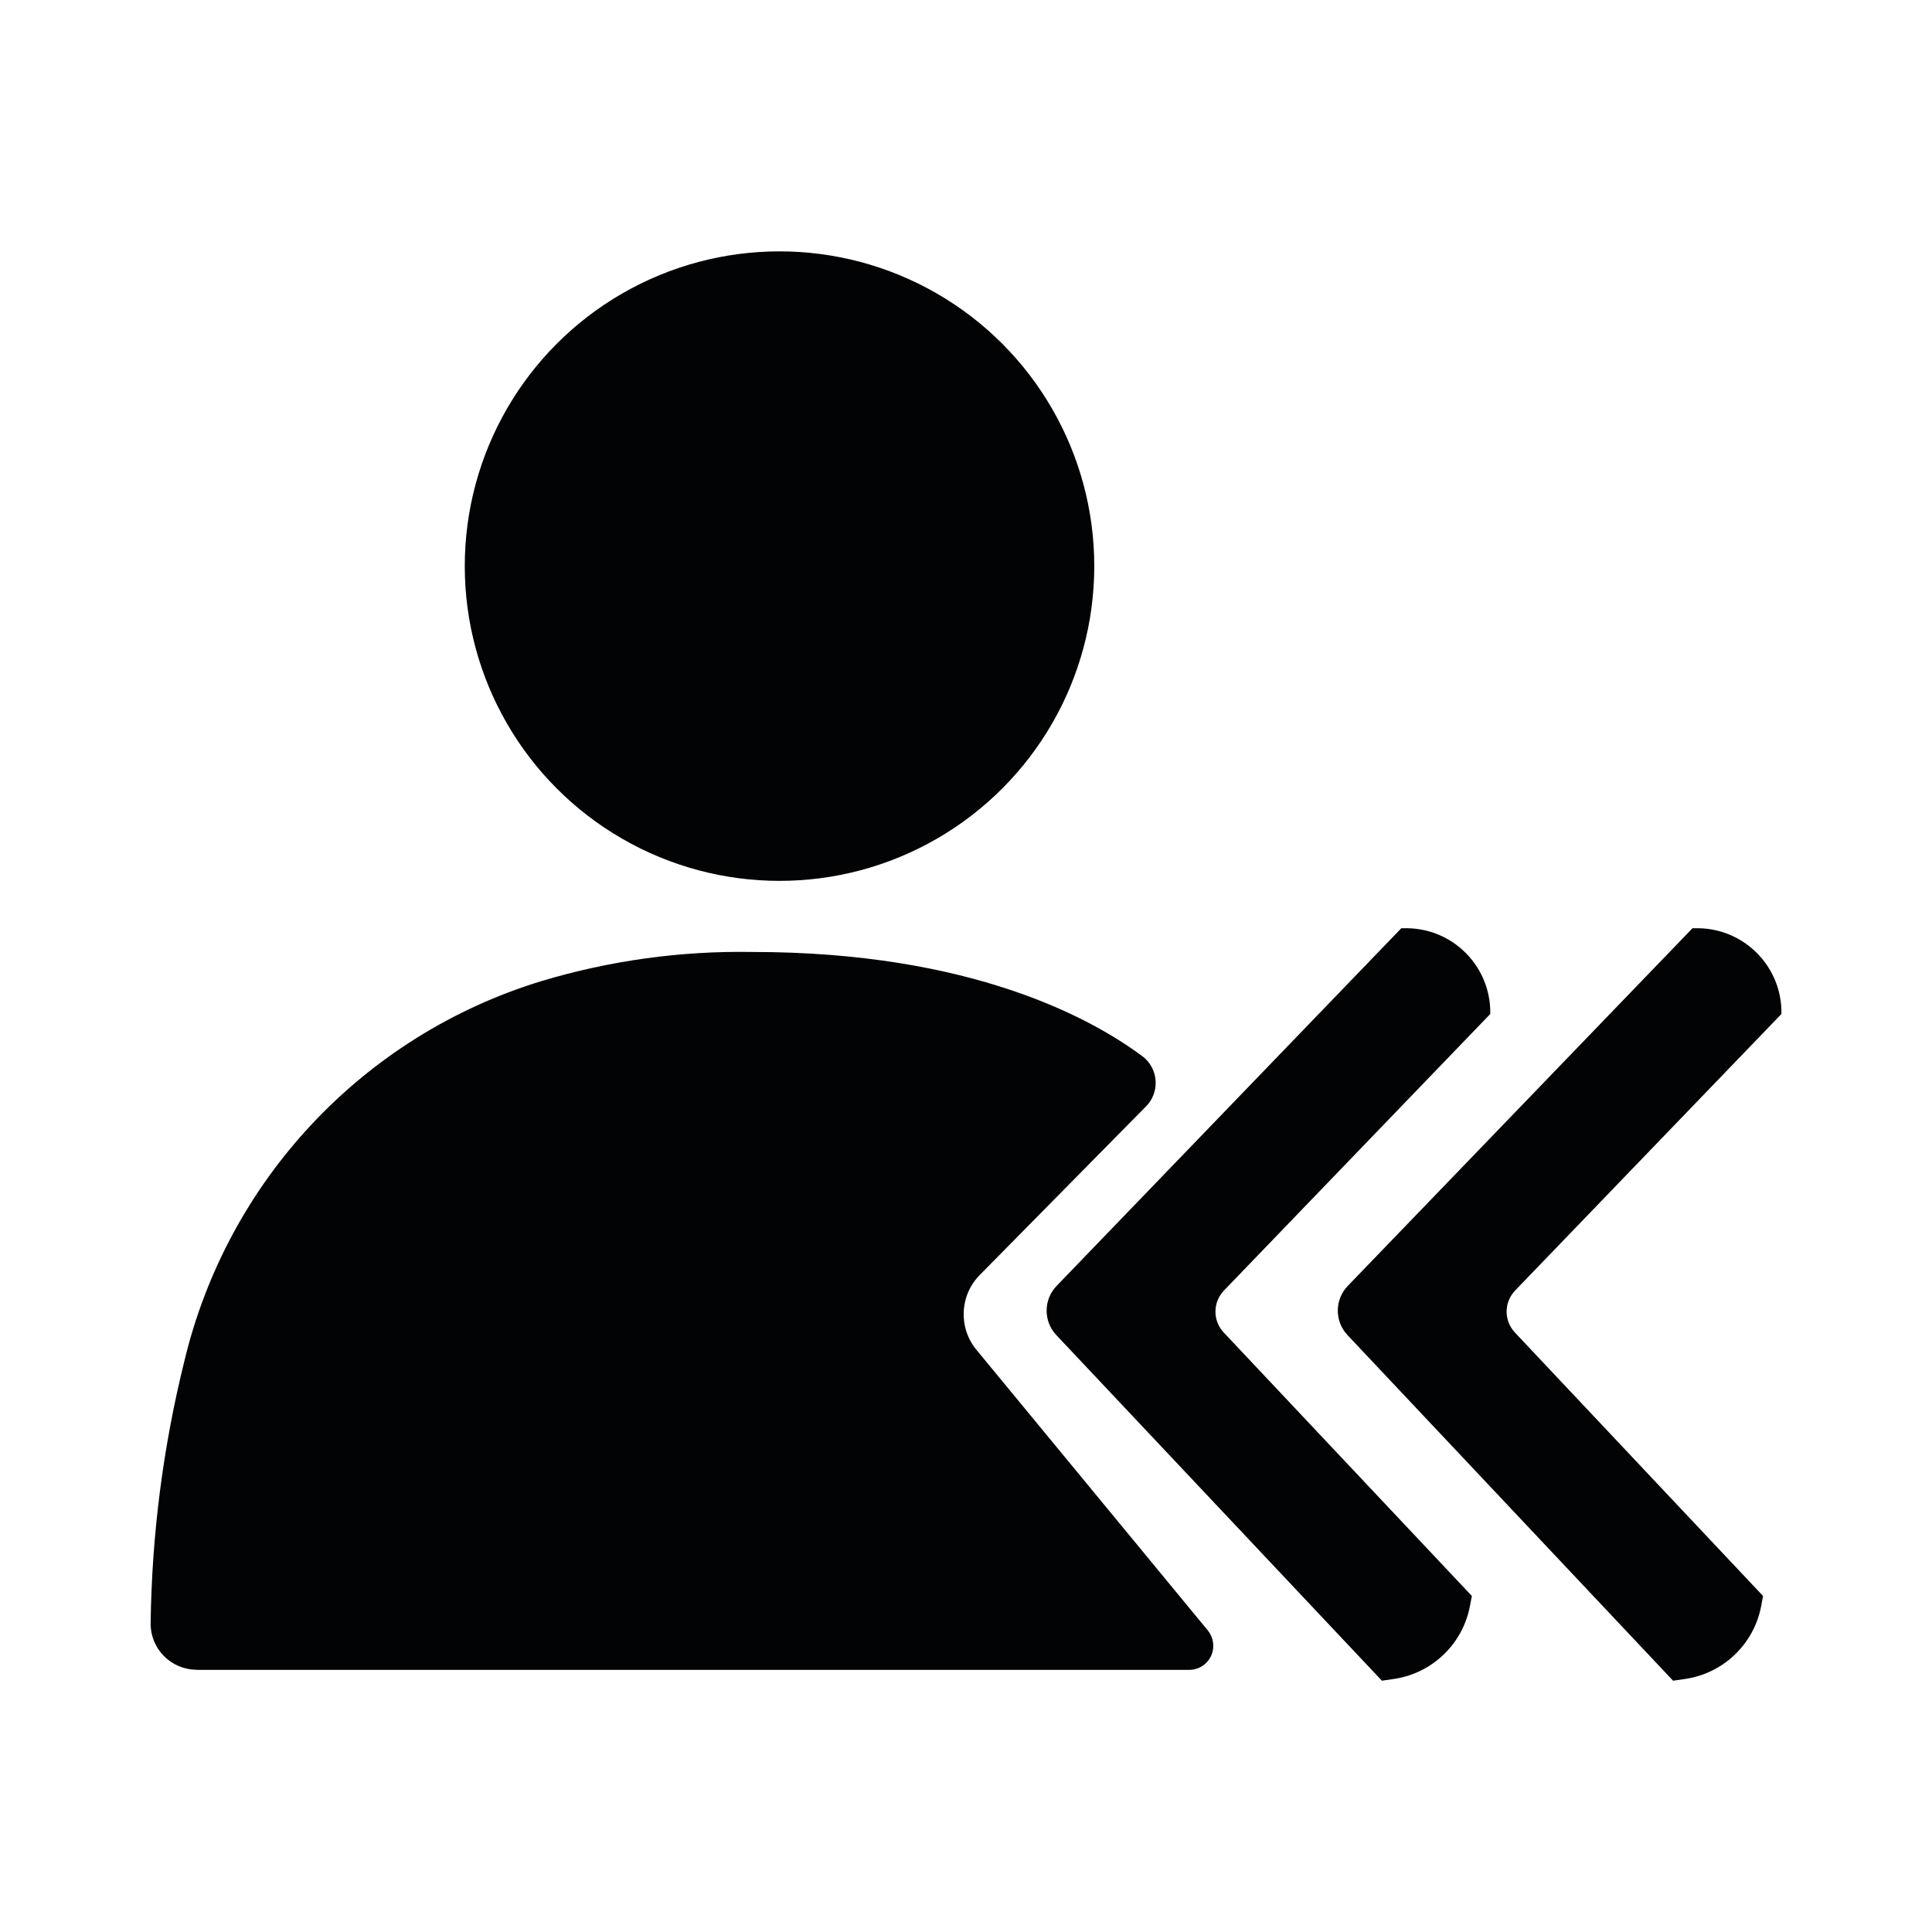
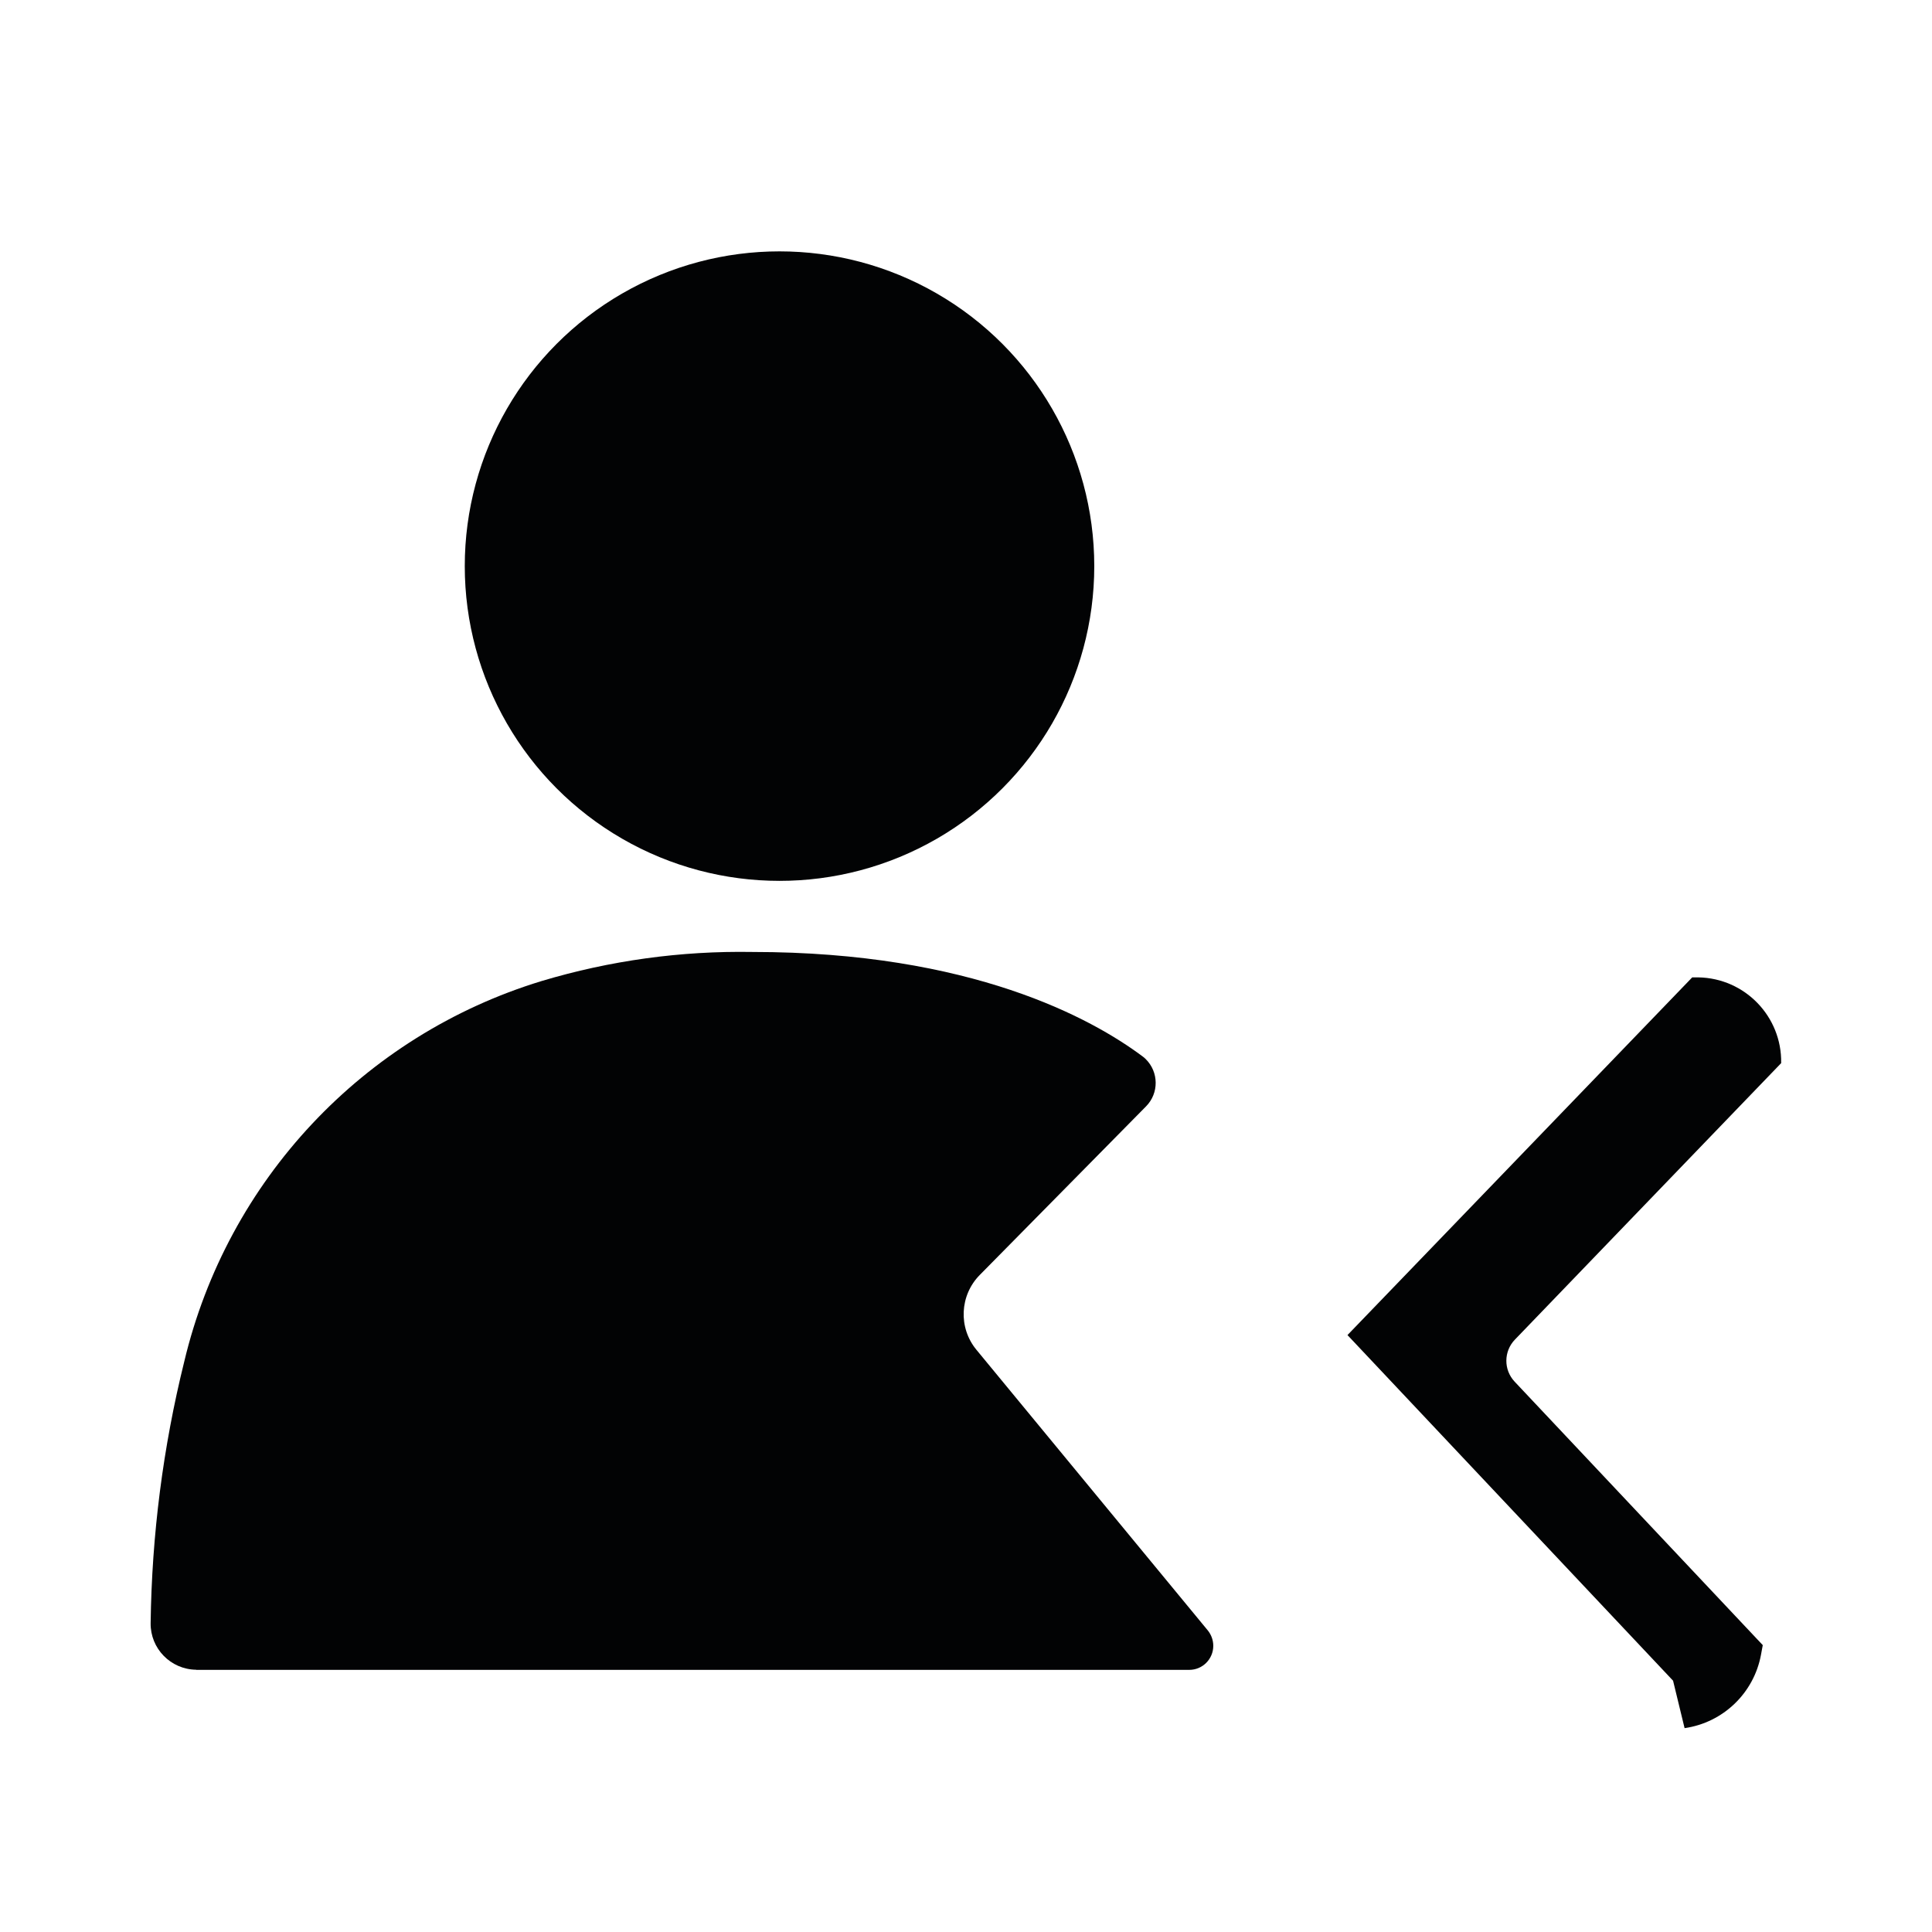
<svg xmlns="http://www.w3.org/2000/svg" version="1.1" id="Layer_1" x="0px" y="0px" viewBox="0 0 283.46 283.46" style="enable-background:new 0 0 283.46 283.46;" xml:space="preserve">
  <style type="text/css">
	.st0{fill:#020304;}
</style>
  <g>
    <ellipse id="Ellipse_3" class="st0" cx="114.37" cy="83.06" rx="46.18" ry="46.18" />
    <path id="Path_2" class="st0" d="M28.81,245h145.68c1.94,0,3.51-1.57,3.52-3.51c0,0,0-0.01,0-0.01c0-0.82-0.28-1.61-0.79-2.25   l-33.96-41.19c-2.68-3.25-2.46-8,0.5-10.99l24.4-24.74c1.89-1.93,1.86-5.02-0.06-6.92c-0.16-0.16-0.33-0.31-0.52-0.44   c-7.39-5.5-25.02-15.28-57.19-15.28c-10.47-0.18-20.91,1.26-30.94,4.27c-26.15,7.98-46.1,29.24-52.42,55.84   c-3.11,12.55-4.76,25.42-4.93,38.36c-0.05,3.73,2.94,6.79,6.67,6.84c0,0,0.01,0,0.01,0C28.77,245,28.79,245,28.81,245z" />
-     <path id="Path_3" class="st0" d="M245.47,246.59l-47.77-50.71c-1.91-2.03-1.89-5.2,0.04-7.21l50.58-52.48h0.91   c6.82,0.12,12.25,5.74,12.14,12.56v0.02l0,0l-39.07,40.57c-1.65,1.72-1.67,4.42-0.04,6.16l36.41,38.66l-0.26,1.41   c-1.04,5.62-5.55,9.96-11.21,10.77L245.47,246.59z" />
-     <path id="Path_4" class="st0" d="M202.75,246.59l-47.77-50.71c-1.91-2.03-1.89-5.2,0.04-7.21l50.58-52.48h0.91   c6.82,0.11,12.25,5.73,12.14,12.55c0,0,0,0.01,0,0.01v0.02l0,0l-39.07,40.57c-1.65,1.72-1.67,4.42-0.04,6.16l36.41,38.66   l-0.27,1.41c-1.04,5.62-5.55,9.96-11.21,10.77L202.75,246.59z" />
+     <path id="Path_3" class="st0" d="M245.47,246.59l-47.77-50.71l50.58-52.48h0.91   c6.82,0.12,12.25,5.74,12.14,12.56v0.02l0,0l-39.07,40.57c-1.65,1.72-1.67,4.42-0.04,6.16l36.41,38.66l-0.26,1.41   c-1.04,5.62-5.55,9.96-11.21,10.77L245.47,246.59z" />
  </g>
</svg>